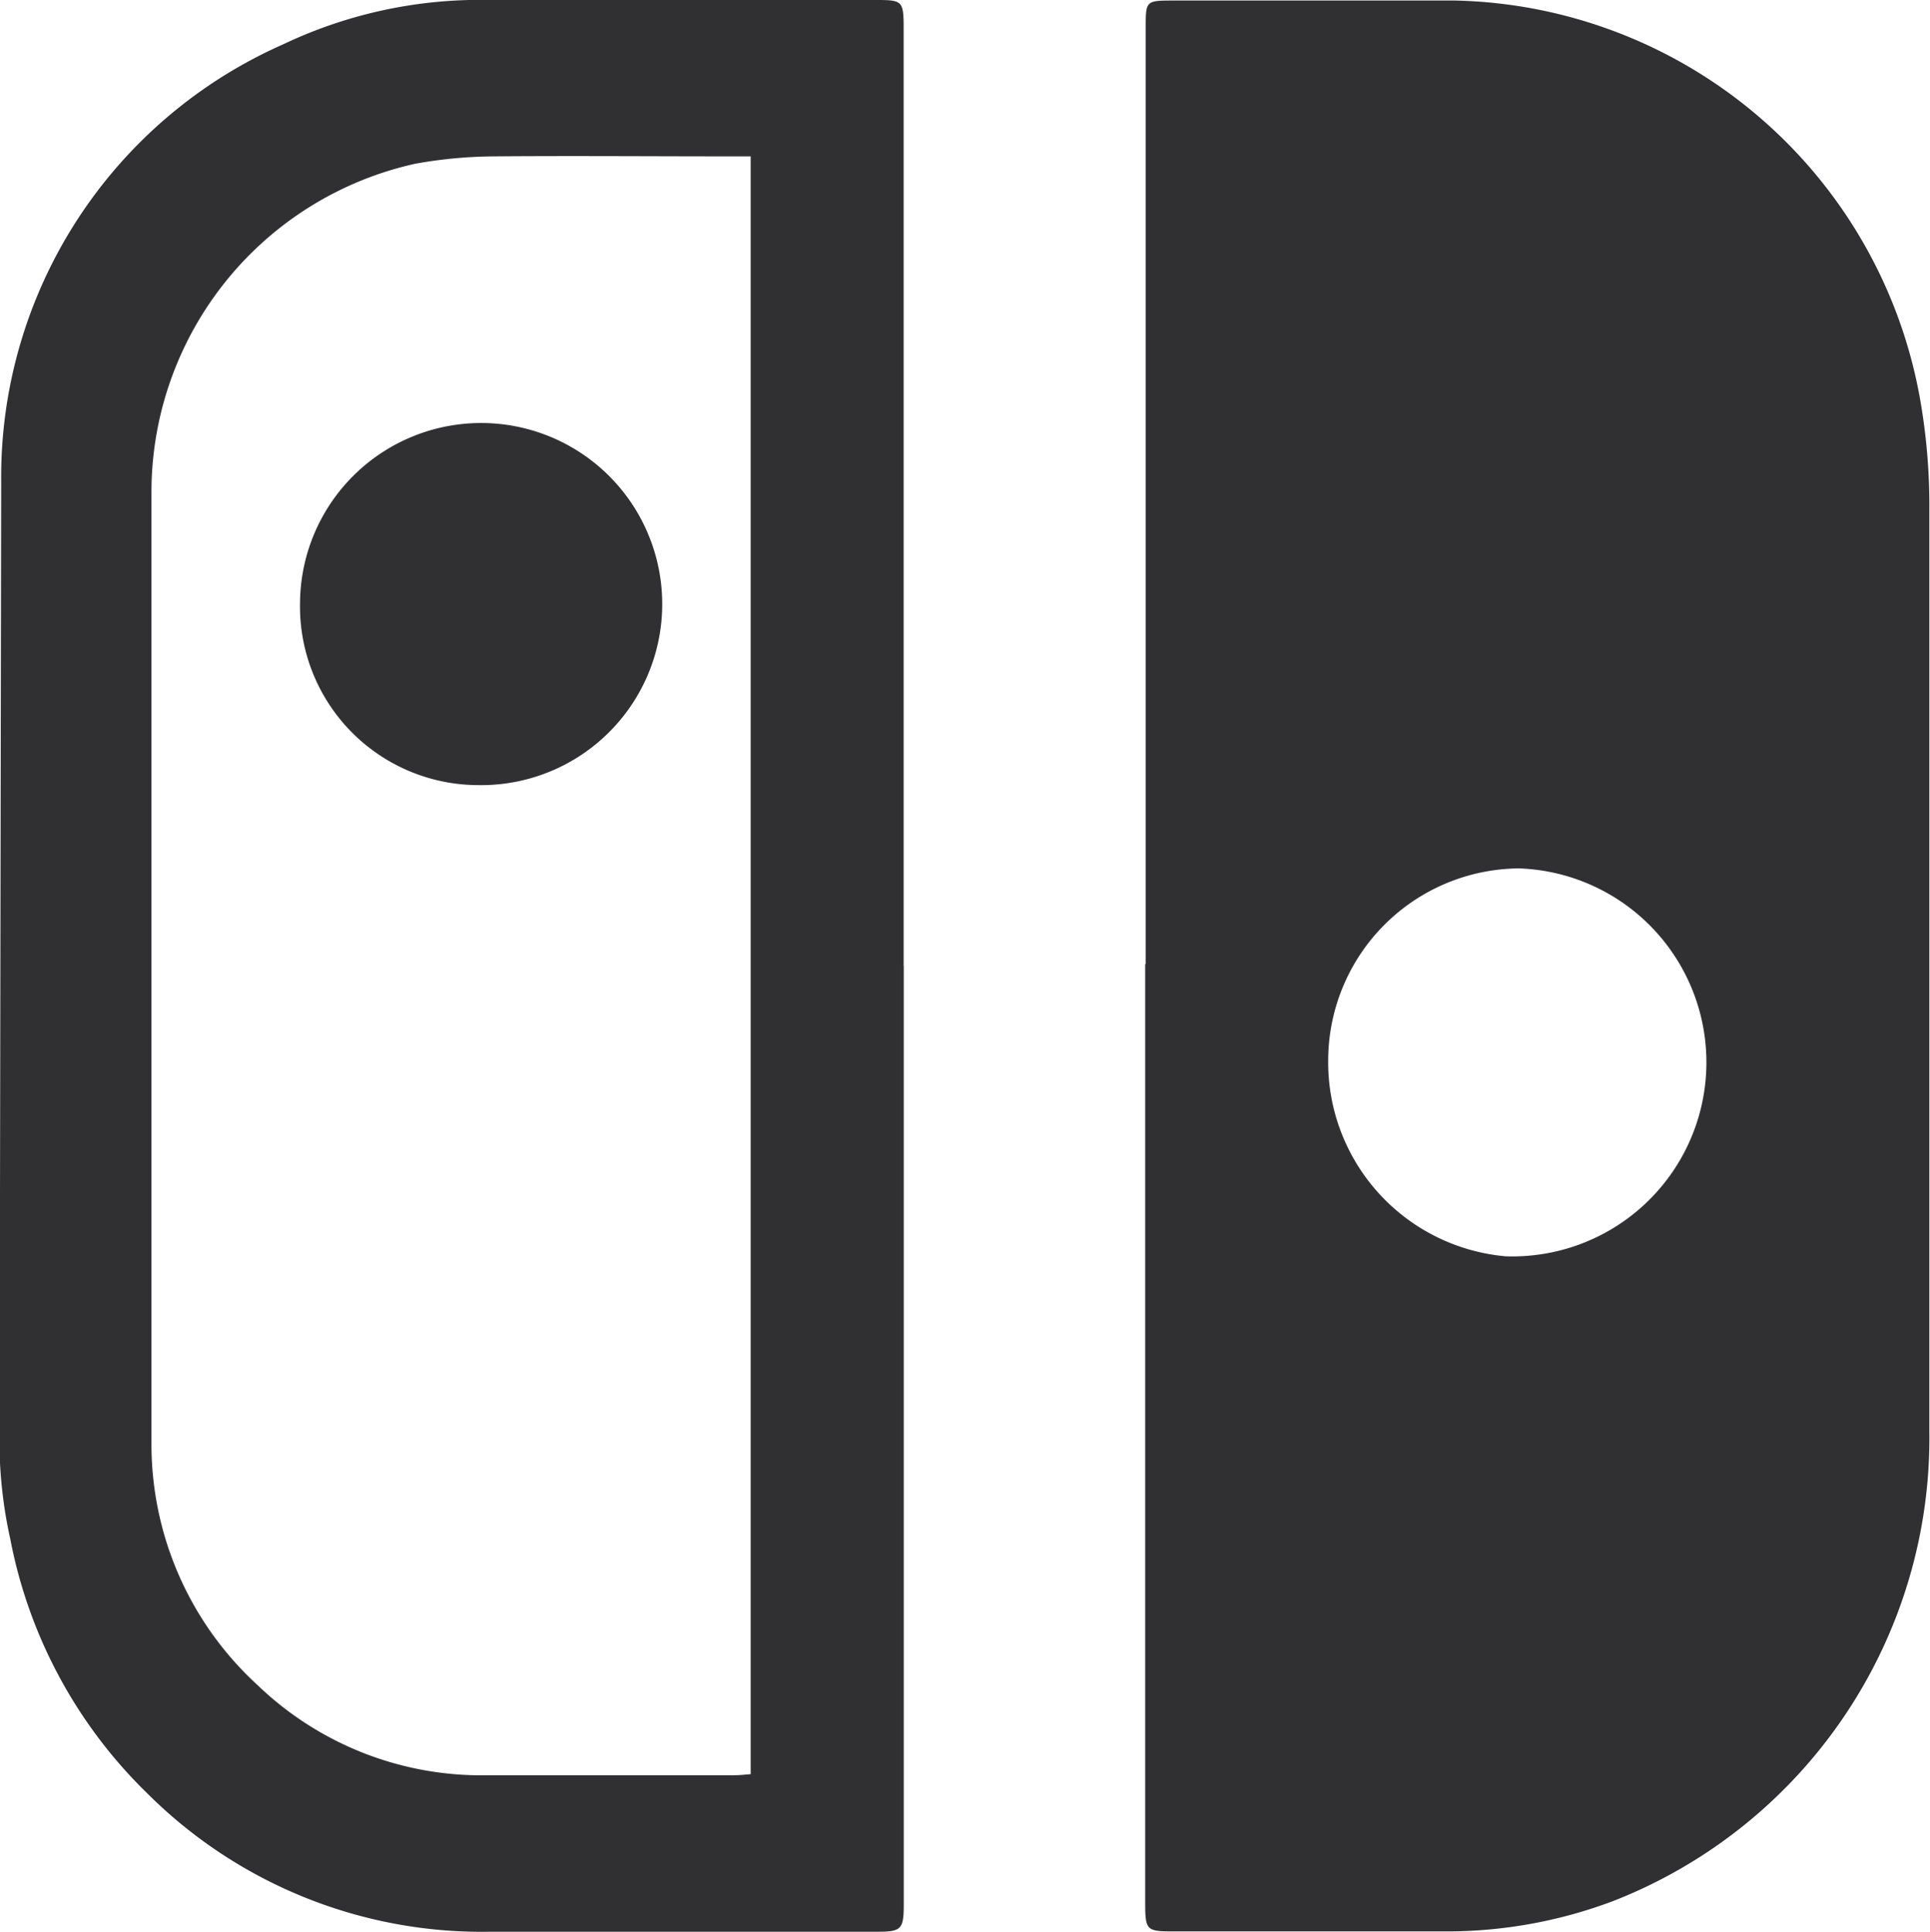
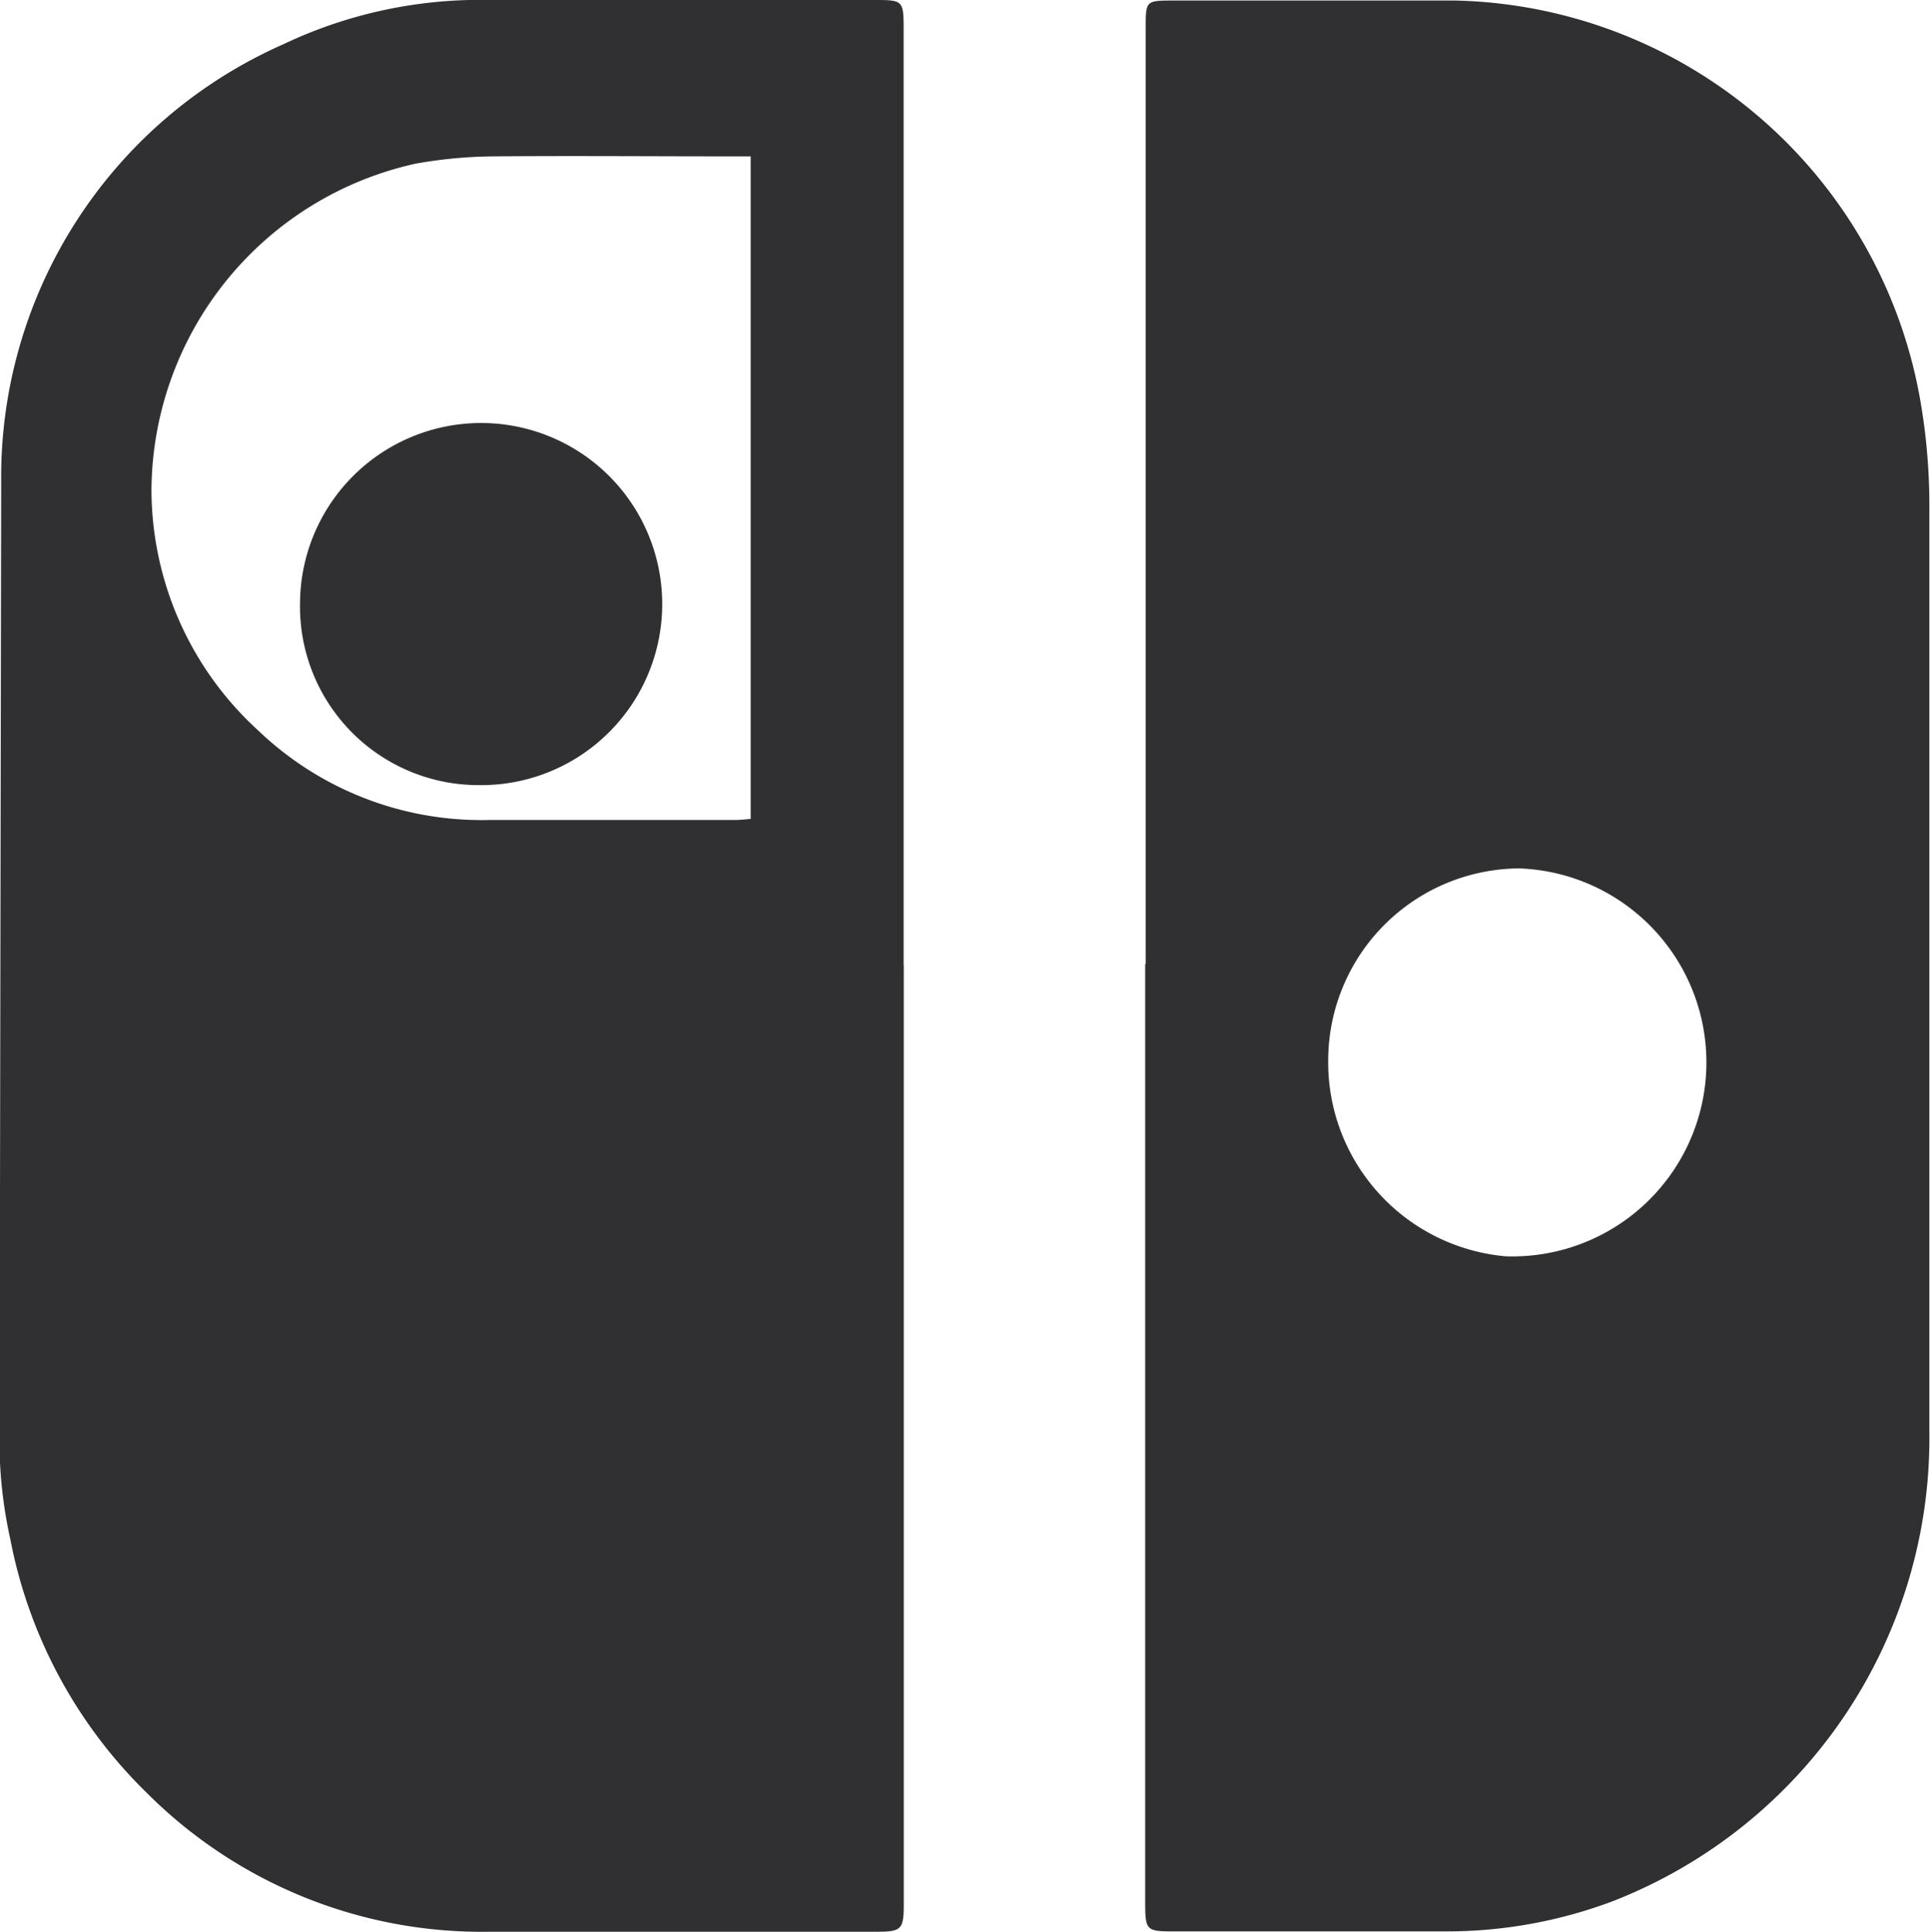
<svg xmlns="http://www.w3.org/2000/svg" width="17.979" height="18" viewBox="0 0 17.979 18">
-   <path id="icon-swt" d="M14.174,8.091A1.791,1.791,0,0,0,12.4,9.869a1.814,1.814,0,0,0,1.652,1.836,1.808,1.808,0,0,0,.126-3.614ZM10.7,8.983V.258c0-.249,0-.253.253-.253l2.635,0a4.5,4.5,0,0,1,4.326,3.716A5.7,5.7,0,0,1,18,4.745l0,8.59a4.632,4.632,0,0,1-2.945,4.377,4.391,4.391,0,0,1-1.54.283H10.985c-.29,0-.29,0-.29-.306V8.982ZM7.02,16.53V1.457h-.19c-.735,0-1.469-.006-2.2,0a4.258,4.258,0,0,0-.732.068A3.135,3.135,0,0,0,1.438,4.561l0,8.9a3.042,3.042,0,0,0,.989,2.24,3.008,3.008,0,0,0,2.152.839H6.869c.048,0,.1-.006.151-.01ZM8.446,9v8.747c0,.228-.024.251-.244.251H4.6a4.412,4.412,0,0,1-3.2-1.288,4.483,4.483,0,0,1-1.277-2.37,4.248,4.248,0,0,1-.1-.819L.038,4.487A4.407,4.407,0,0,1,2.665.413,4.269,4.269,0,0,1,4.6,0H8.189c.247,0,.256.008.256.271V9ZM2.822,5.615a1.687,1.687,0,1,1,1.657,1.7,1.664,1.664,0,0,1-1.657-1.7Z" transform="translate(-0.027 0)" fill="#303033" fill-rule="evenodd" />
+   <path id="icon-swt" d="M14.174,8.091A1.791,1.791,0,0,0,12.4,9.869a1.814,1.814,0,0,0,1.652,1.836,1.808,1.808,0,0,0,.126-3.614ZM10.7,8.983V.258c0-.249,0-.253.253-.253l2.635,0a4.5,4.5,0,0,1,4.326,3.716A5.7,5.7,0,0,1,18,4.745l0,8.59a4.632,4.632,0,0,1-2.945,4.377,4.391,4.391,0,0,1-1.54.283H10.985c-.29,0-.29,0-.29-.306V8.982ZM7.02,16.53V1.457h-.19c-.735,0-1.469-.006-2.2,0a4.258,4.258,0,0,0-.732.068A3.135,3.135,0,0,0,1.438,4.561a3.042,3.042,0,0,0,.989,2.24,3.008,3.008,0,0,0,2.152.839H6.869c.048,0,.1-.006.151-.01ZM8.446,9v8.747c0,.228-.024.251-.244.251H4.6a4.412,4.412,0,0,1-3.2-1.288,4.483,4.483,0,0,1-1.277-2.37,4.248,4.248,0,0,1-.1-.819L.038,4.487A4.407,4.407,0,0,1,2.665.413,4.269,4.269,0,0,1,4.6,0H8.189c.247,0,.256.008.256.271V9ZM2.822,5.615a1.687,1.687,0,1,1,1.657,1.7,1.664,1.664,0,0,1-1.657-1.7Z" transform="translate(-0.027 0)" fill="#303033" fill-rule="evenodd" />
</svg>